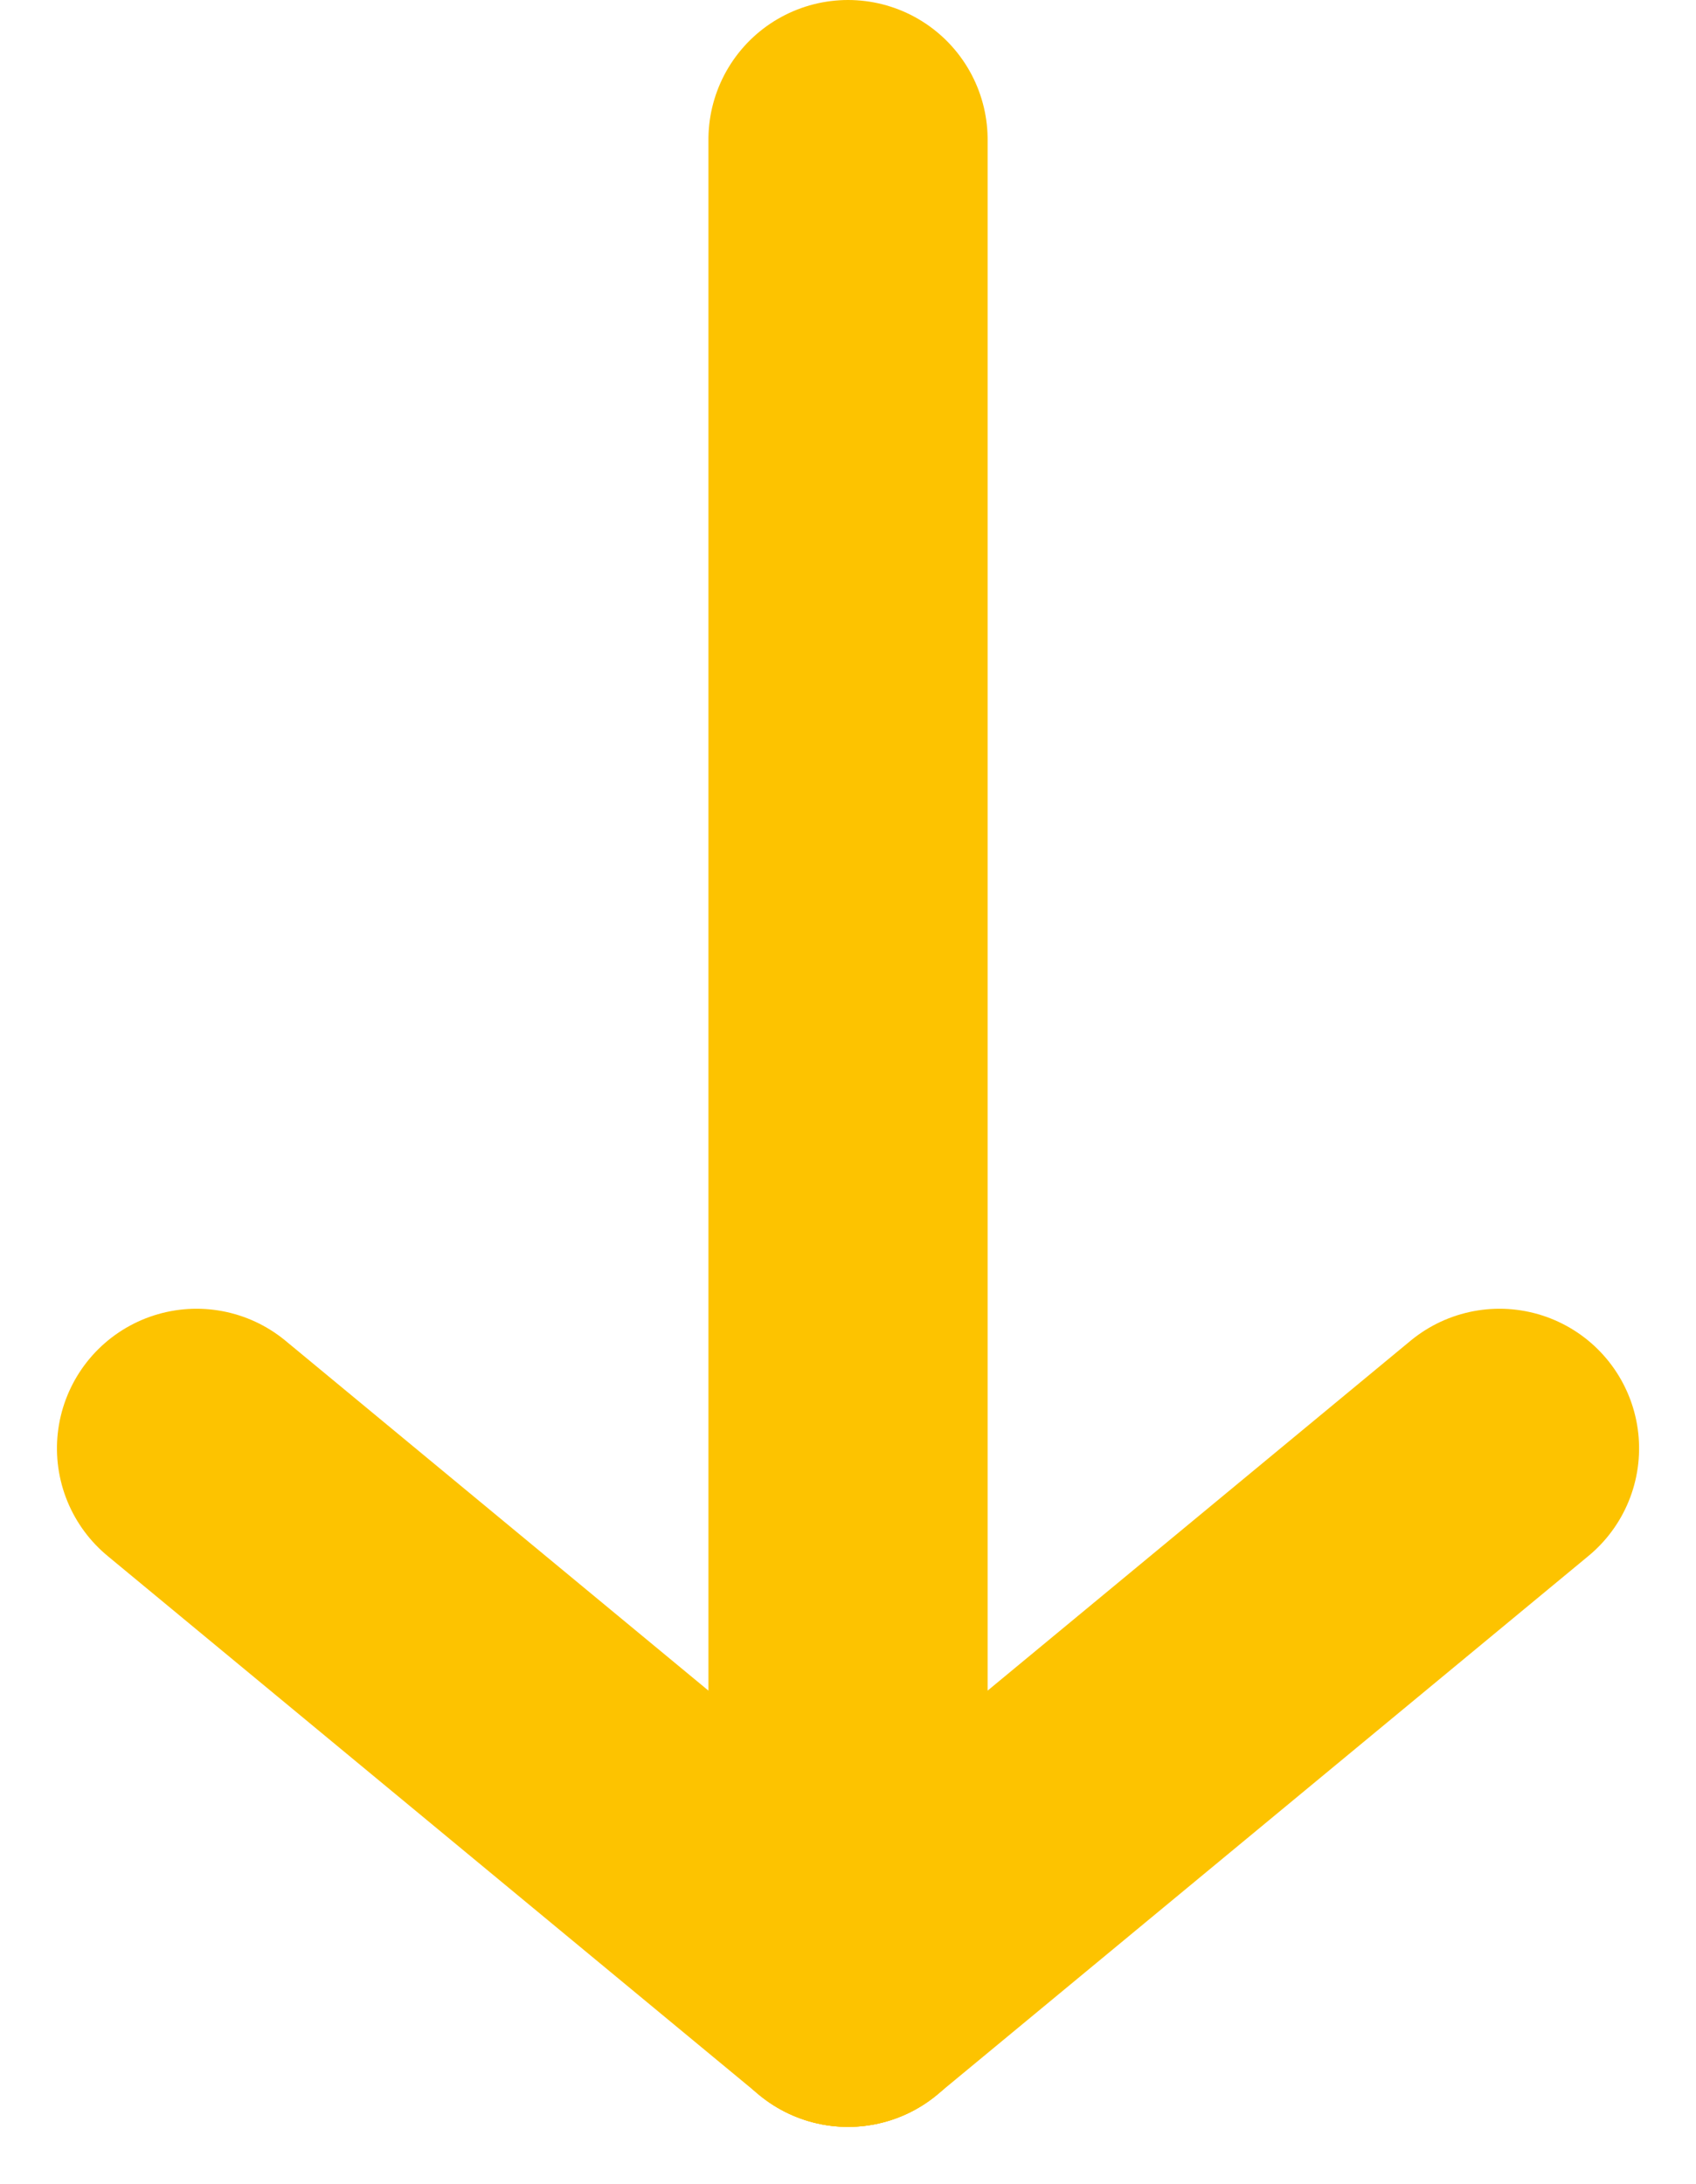
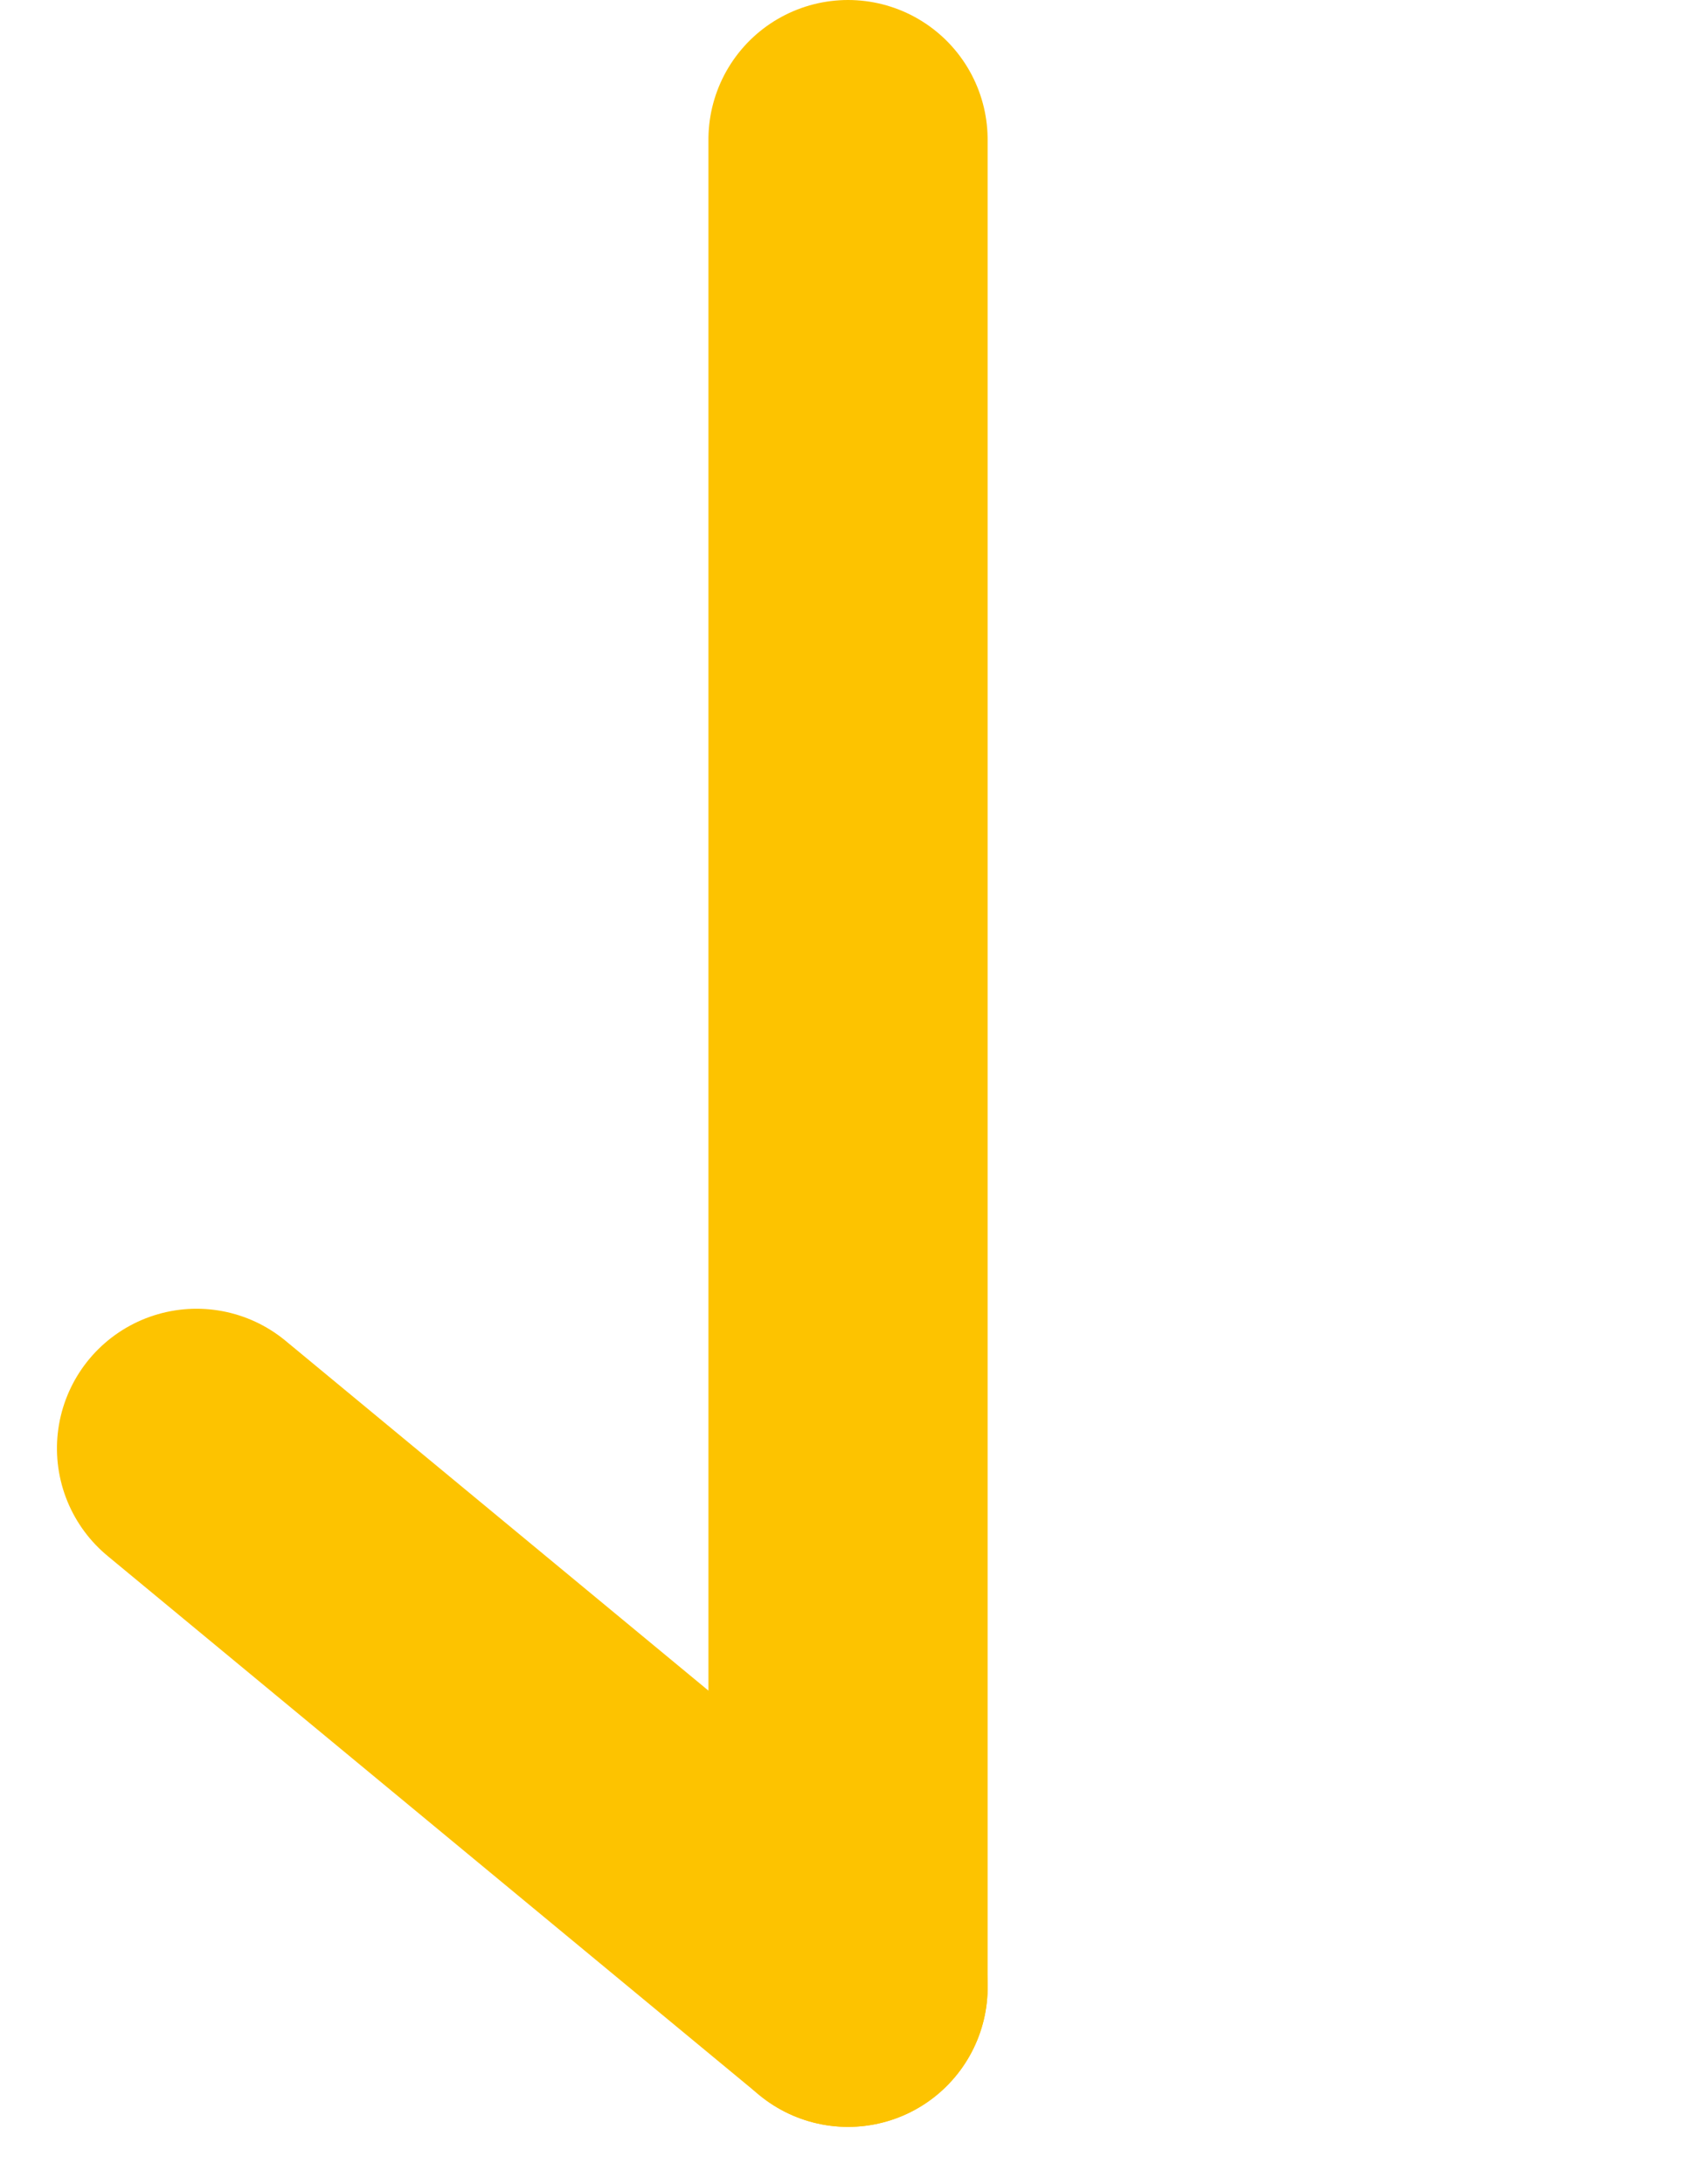
<svg xmlns="http://www.w3.org/2000/svg" width="36.447" height="46.926" viewBox="0 0 36.447 46.926">
  <g id="gul_pil" data-name="gul pil" transform="translate(-942.276 -1281.798)">
    <line id="Line_10" data-name="Line 10" x2="39.702" transform="translate(960.5 1284.798) rotate(90)" fill="none" stroke="#fdc300" stroke-linecap="round" stroke-width="6" />
-     <line id="Line_11" data-name="Line 11" x2="11.58" y2="14" transform="translate(974.5 1312.92) rotate(90)" fill="none" stroke="#fdc300" stroke-linecap="round" stroke-width="6" />
    <line id="Line_12" data-name="Line 12" y1="14" x2="11.58" transform="translate(960.5 1312.92) rotate(90)" fill="none" stroke="#fdc300" stroke-linecap="round" stroke-width="6" />
  </g>
</svg>